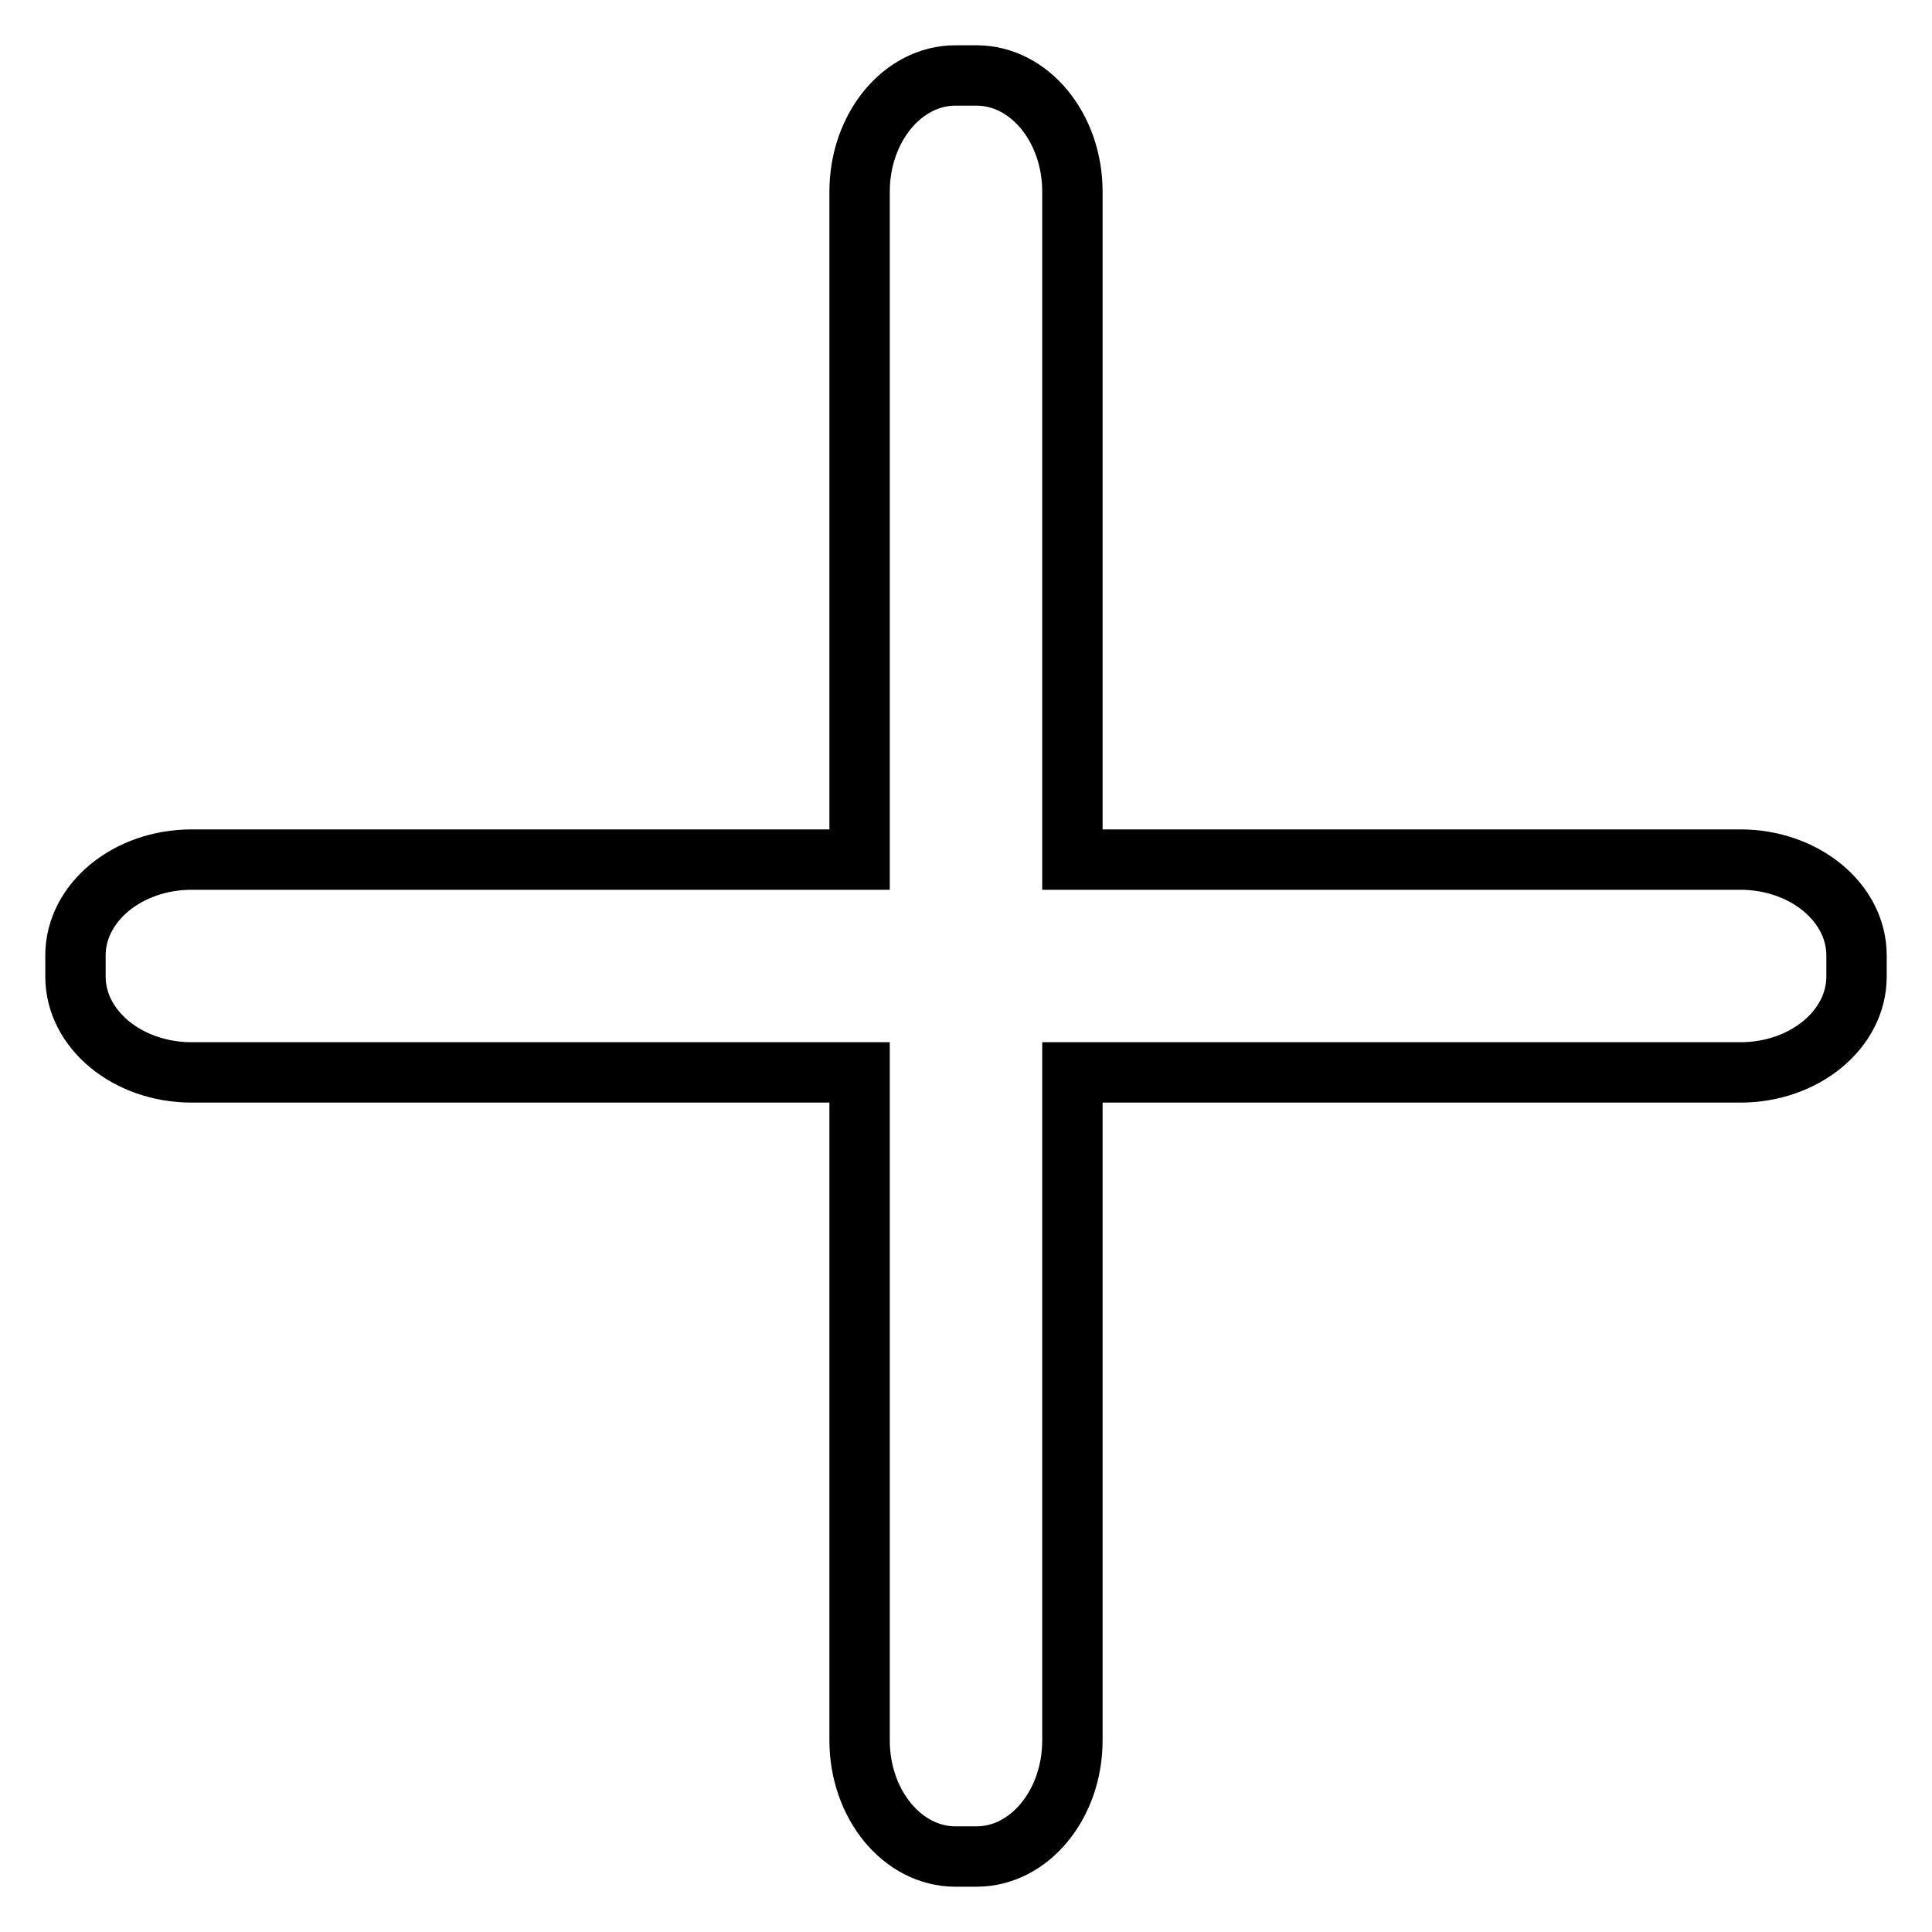
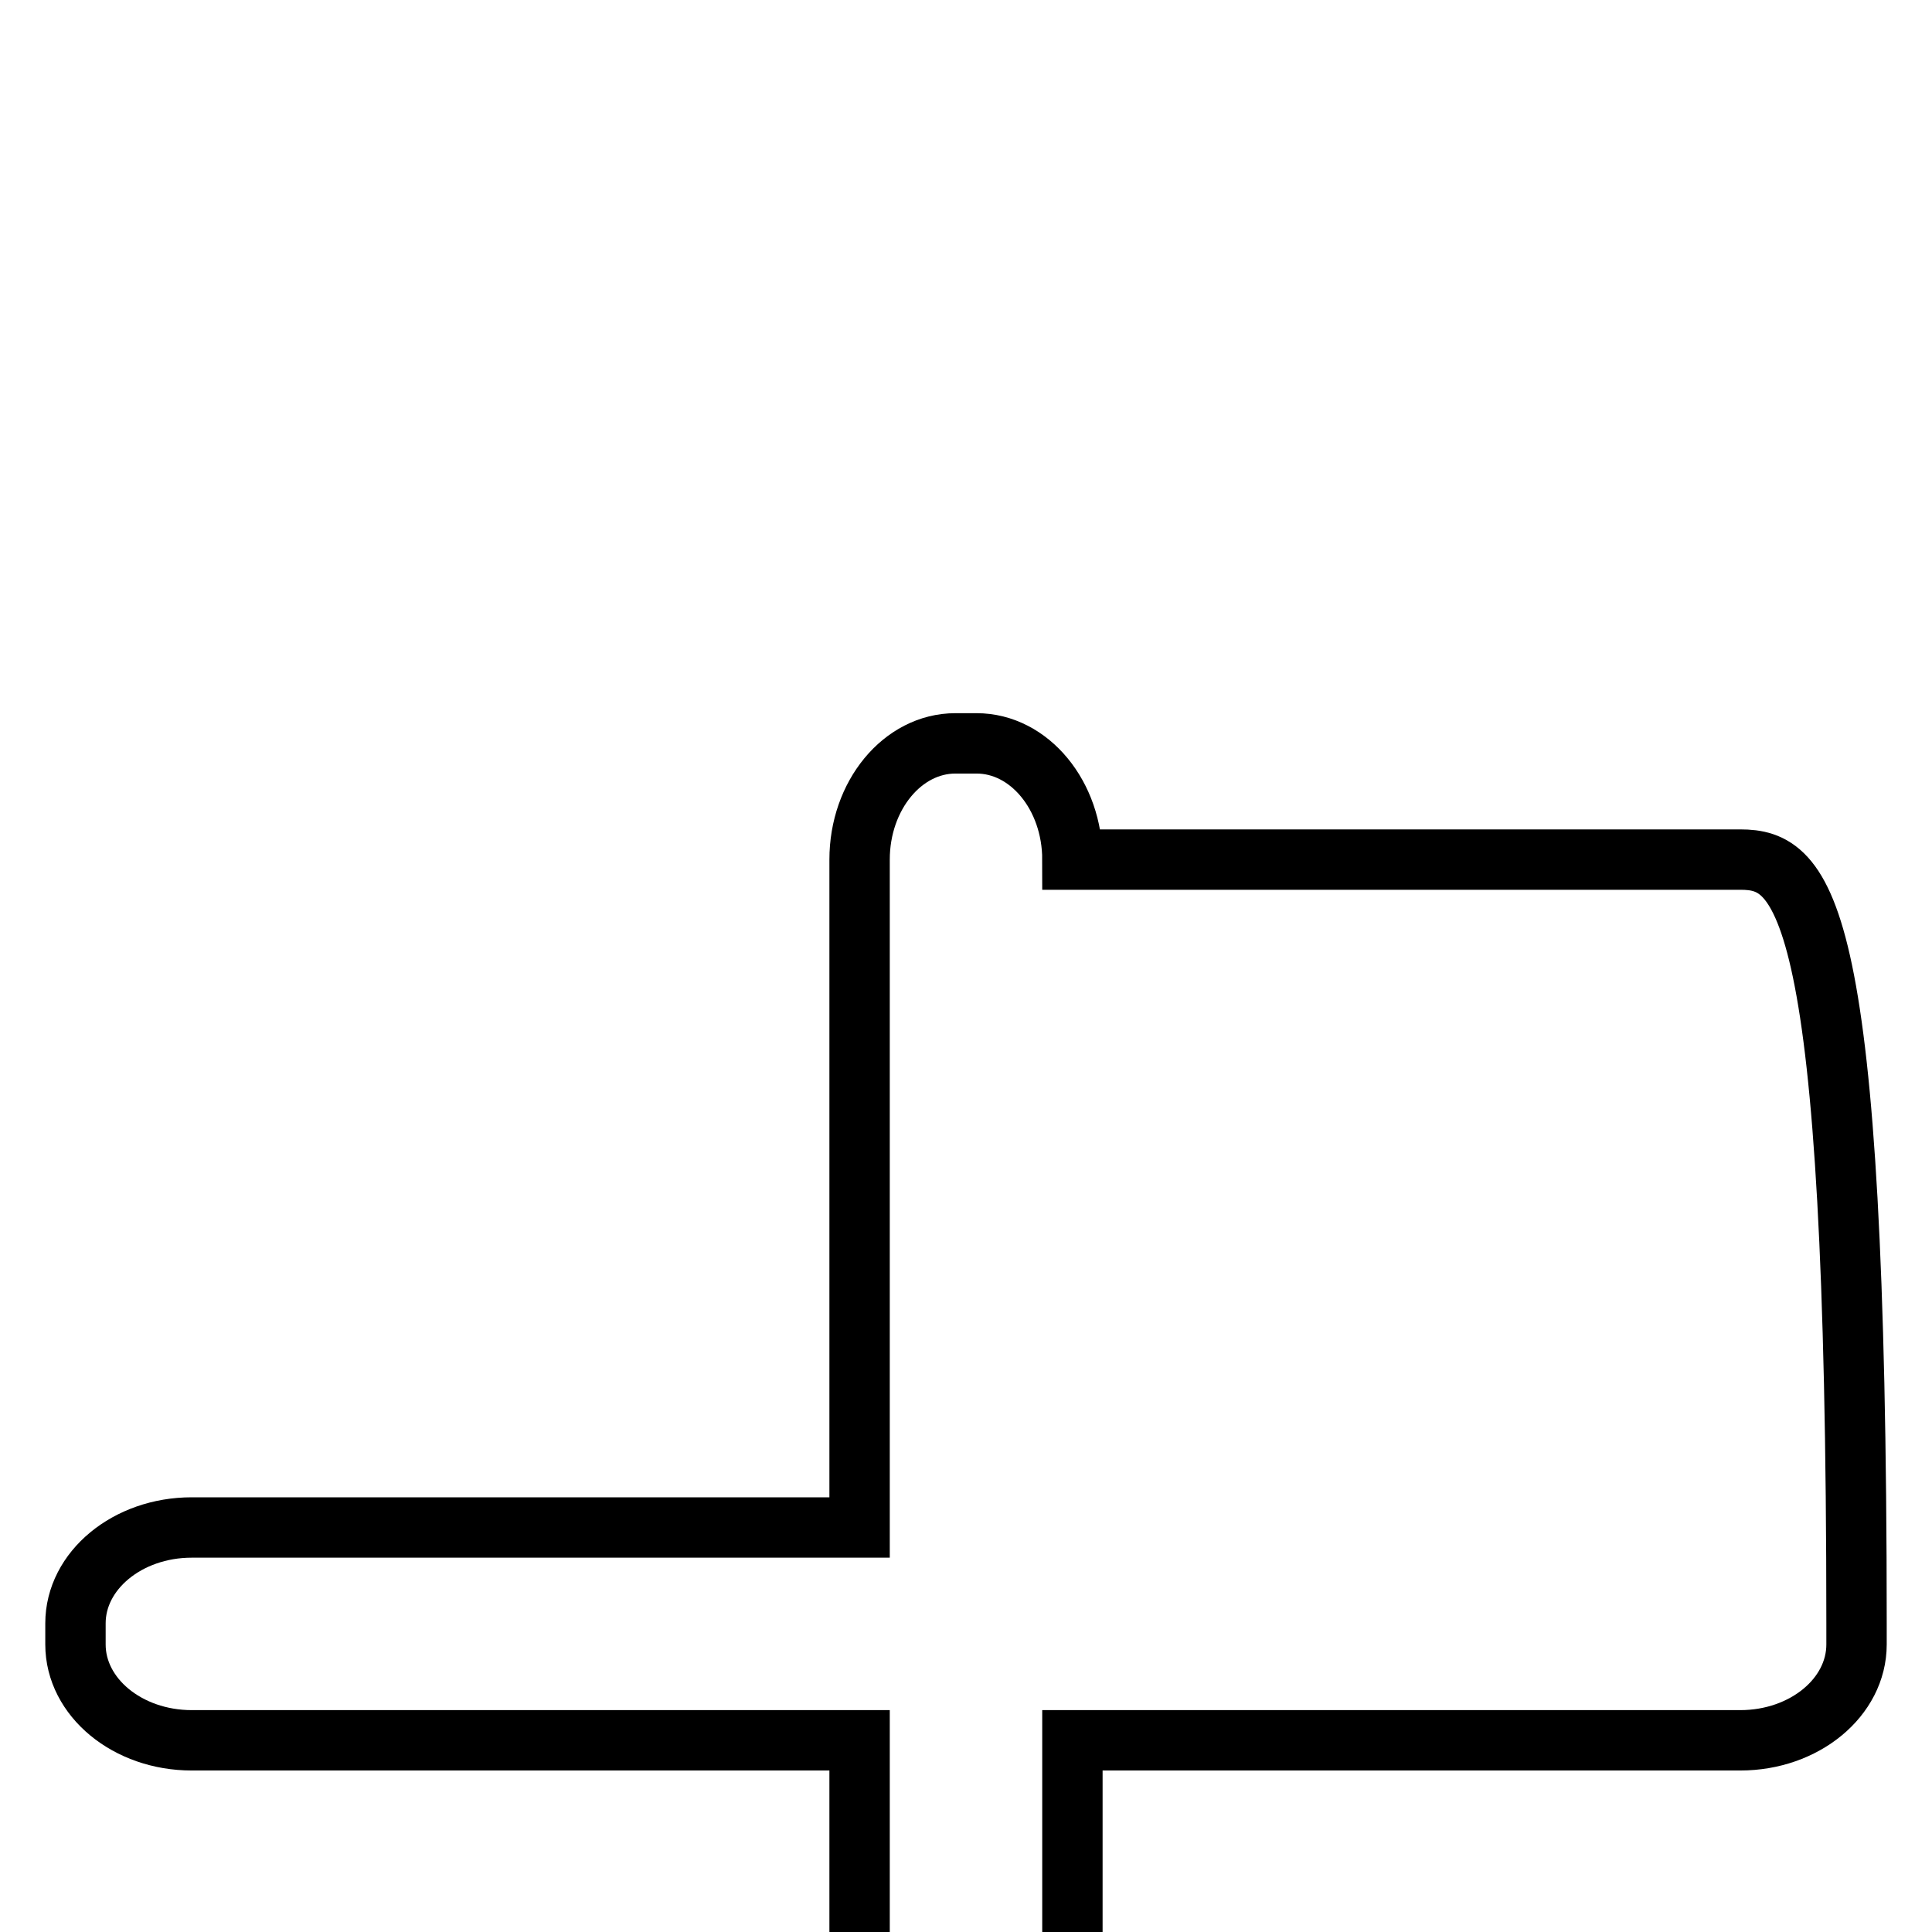
<svg xmlns="http://www.w3.org/2000/svg" version="1.1" x="0px" y="0px" viewBox="0 0 256 256" enable-background="new 0 0 256 256" xml:space="preserve">
  <g>
-     <path stroke-width="8" fill-opacity="0" stroke="#000000" d="M230.6,113.9h-88.5V25.4c0-8.5-5.7-15.4-12.7-15.4h-2.8c-7,0-12.7,6.9-12.7,15.4v88.5H25.4 c-8.5,0-15.4,5.7-15.4,12.7v2.8c0,7,6.9,12.7,15.4,12.7h88.5v88.5c0,8.5,5.7,15.4,12.7,15.4h2.8c7,0,12.7-6.9,12.7-15.4v-88.5h88.5 c8.5,0,15.4-5.7,15.4-12.7v-2.8C246,119.6,239.1,113.9,230.6,113.9z" />
+     <path stroke-width="8" fill-opacity="0" stroke="#000000" d="M230.6,113.9h-88.5c0-8.5-5.7-15.4-12.7-15.4h-2.8c-7,0-12.7,6.9-12.7,15.4v88.5H25.4 c-8.5,0-15.4,5.7-15.4,12.7v2.8c0,7,6.9,12.7,15.4,12.7h88.5v88.5c0,8.5,5.7,15.4,12.7,15.4h2.8c7,0,12.7-6.9,12.7-15.4v-88.5h88.5 c8.5,0,15.4-5.7,15.4-12.7v-2.8C246,119.6,239.1,113.9,230.6,113.9z" />
  </g>
</svg>